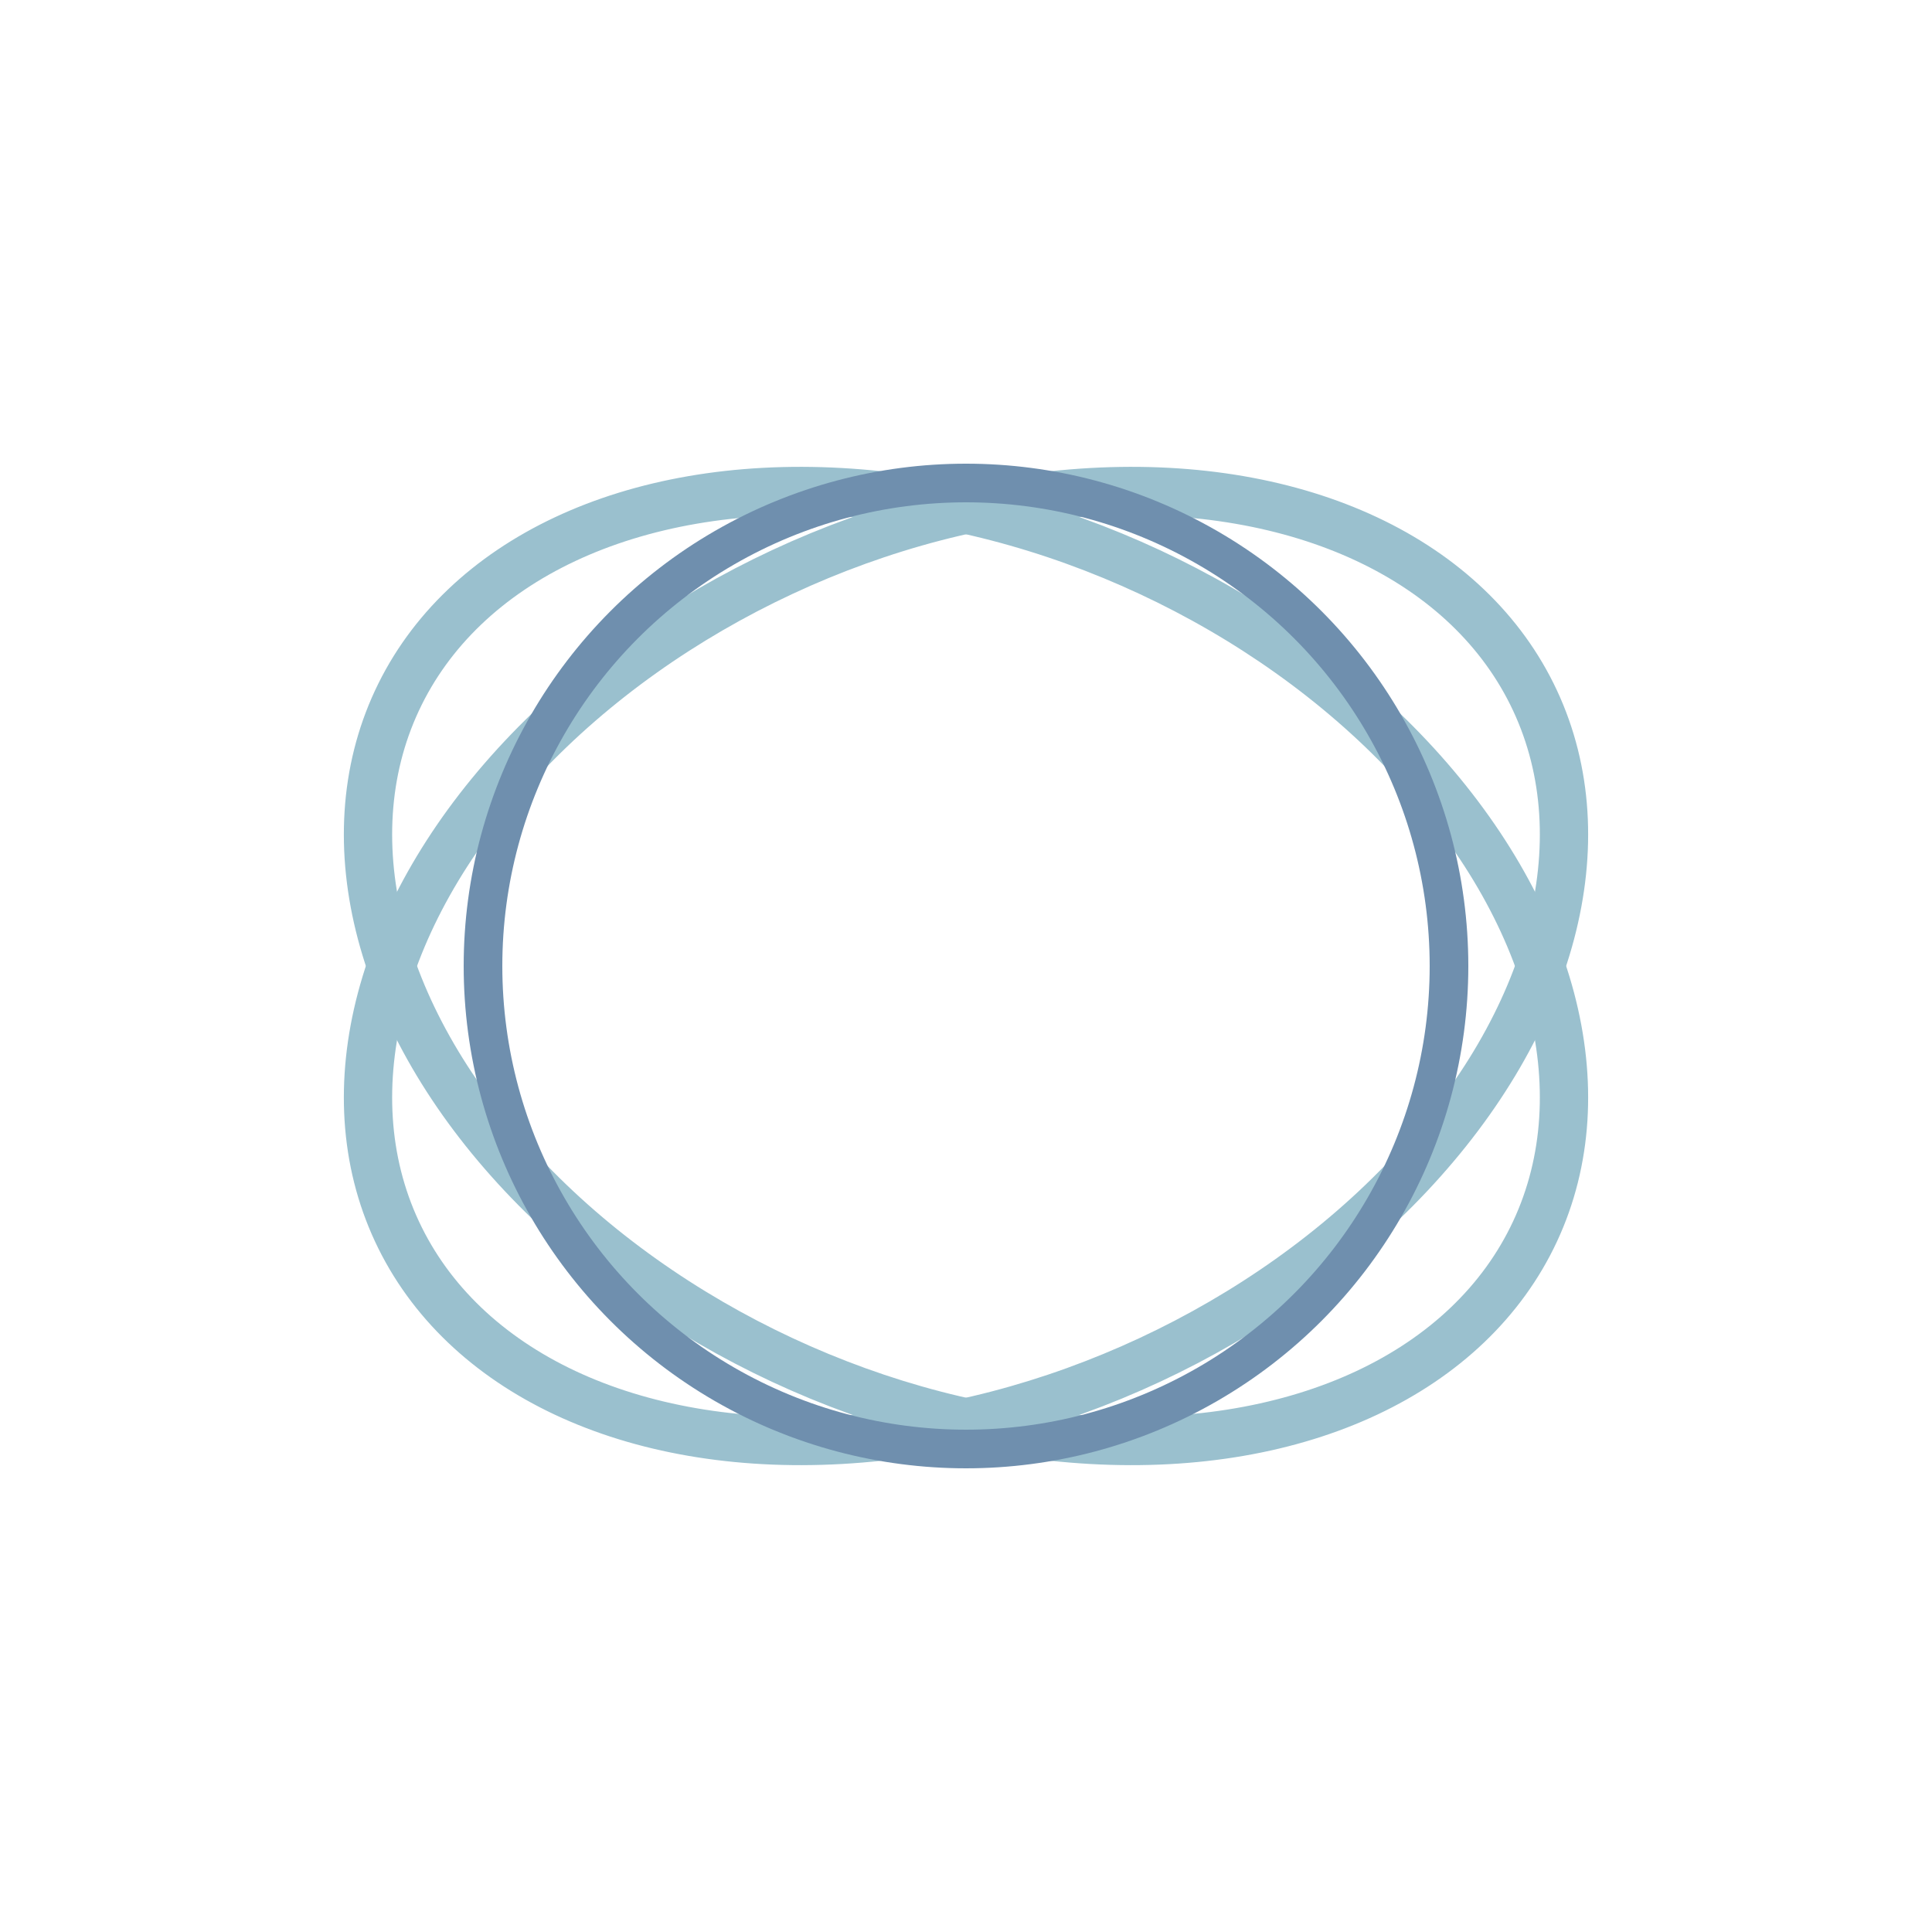
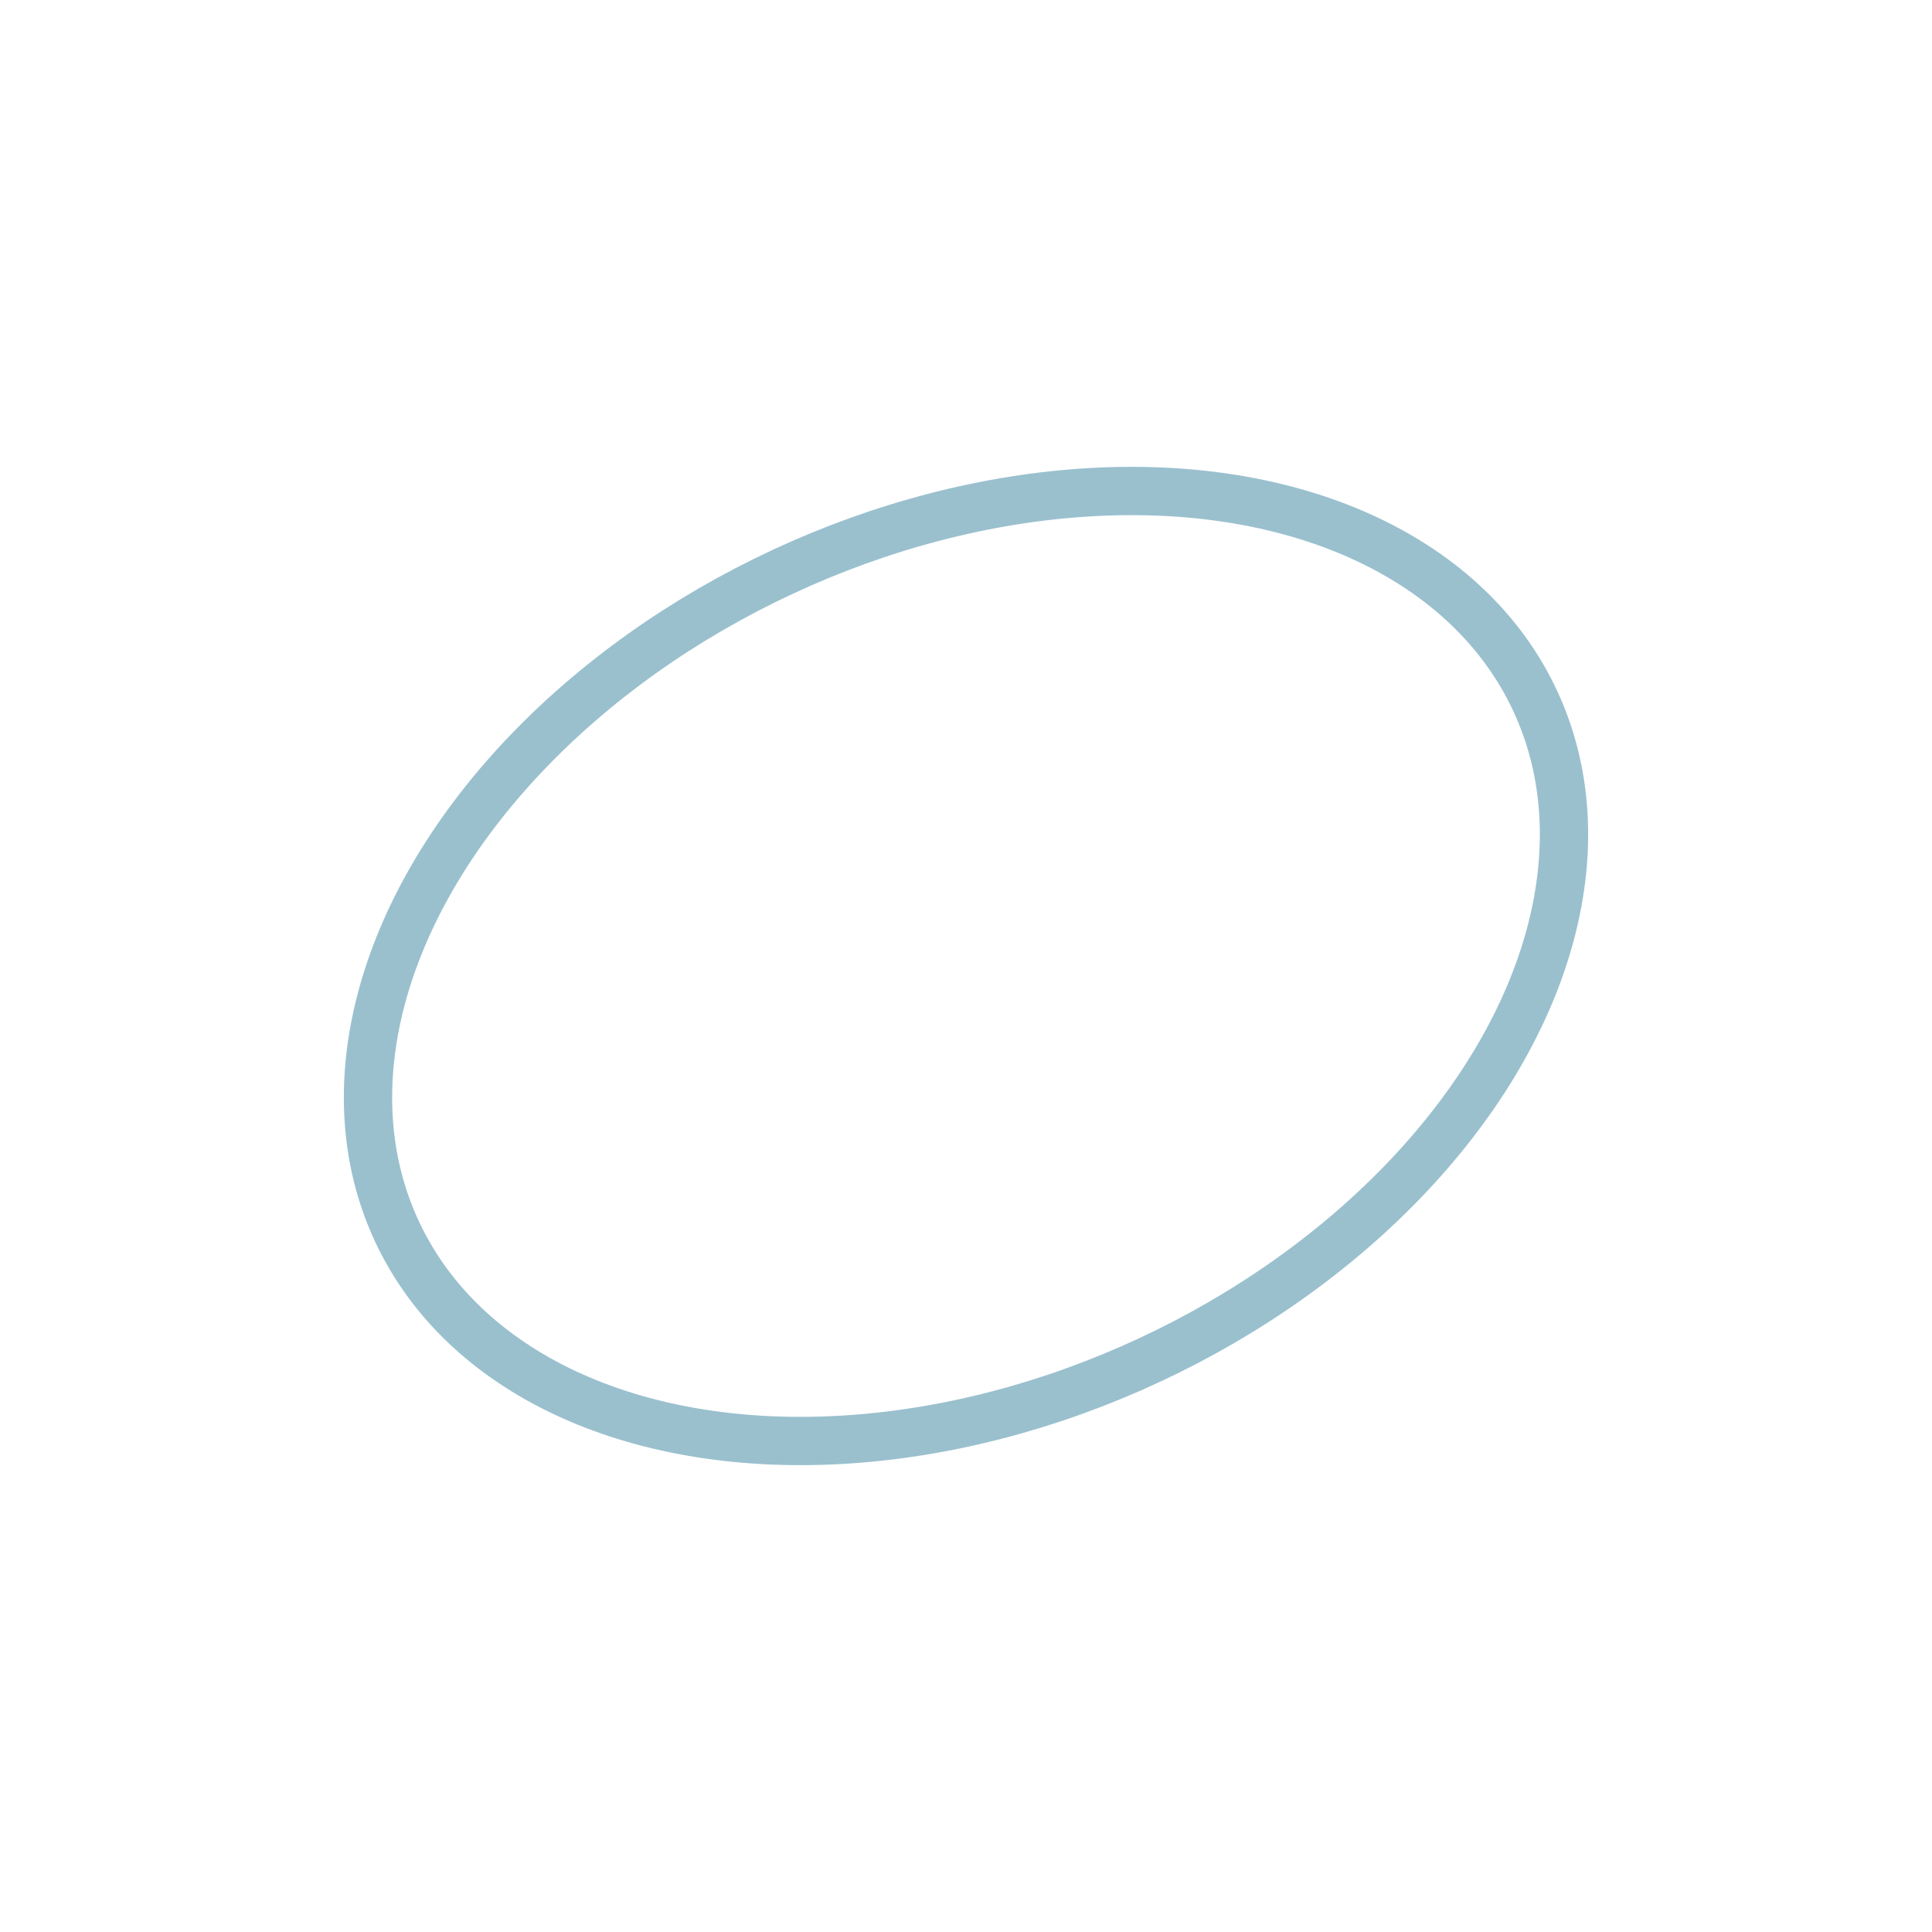
<svg xmlns="http://www.w3.org/2000/svg" viewBox="0 0 200 200">
  <ellipse cx="100" cy="100" rx="65" ry="45" fill="none" stroke="rgb(154,192,206)" stroke-width="5" transform="rotate(-25 100 100)" />
-   <ellipse cx="100" cy="100" rx="65" ry="45" fill="none" stroke="rgb(154,192,206)" stroke-width="5" transform="rotate(25 100 100)" />
-   <circle cx="100" cy="100" r="50" fill="none" stroke="rgb(111,143,174)" stroke-width="4" />
</svg>